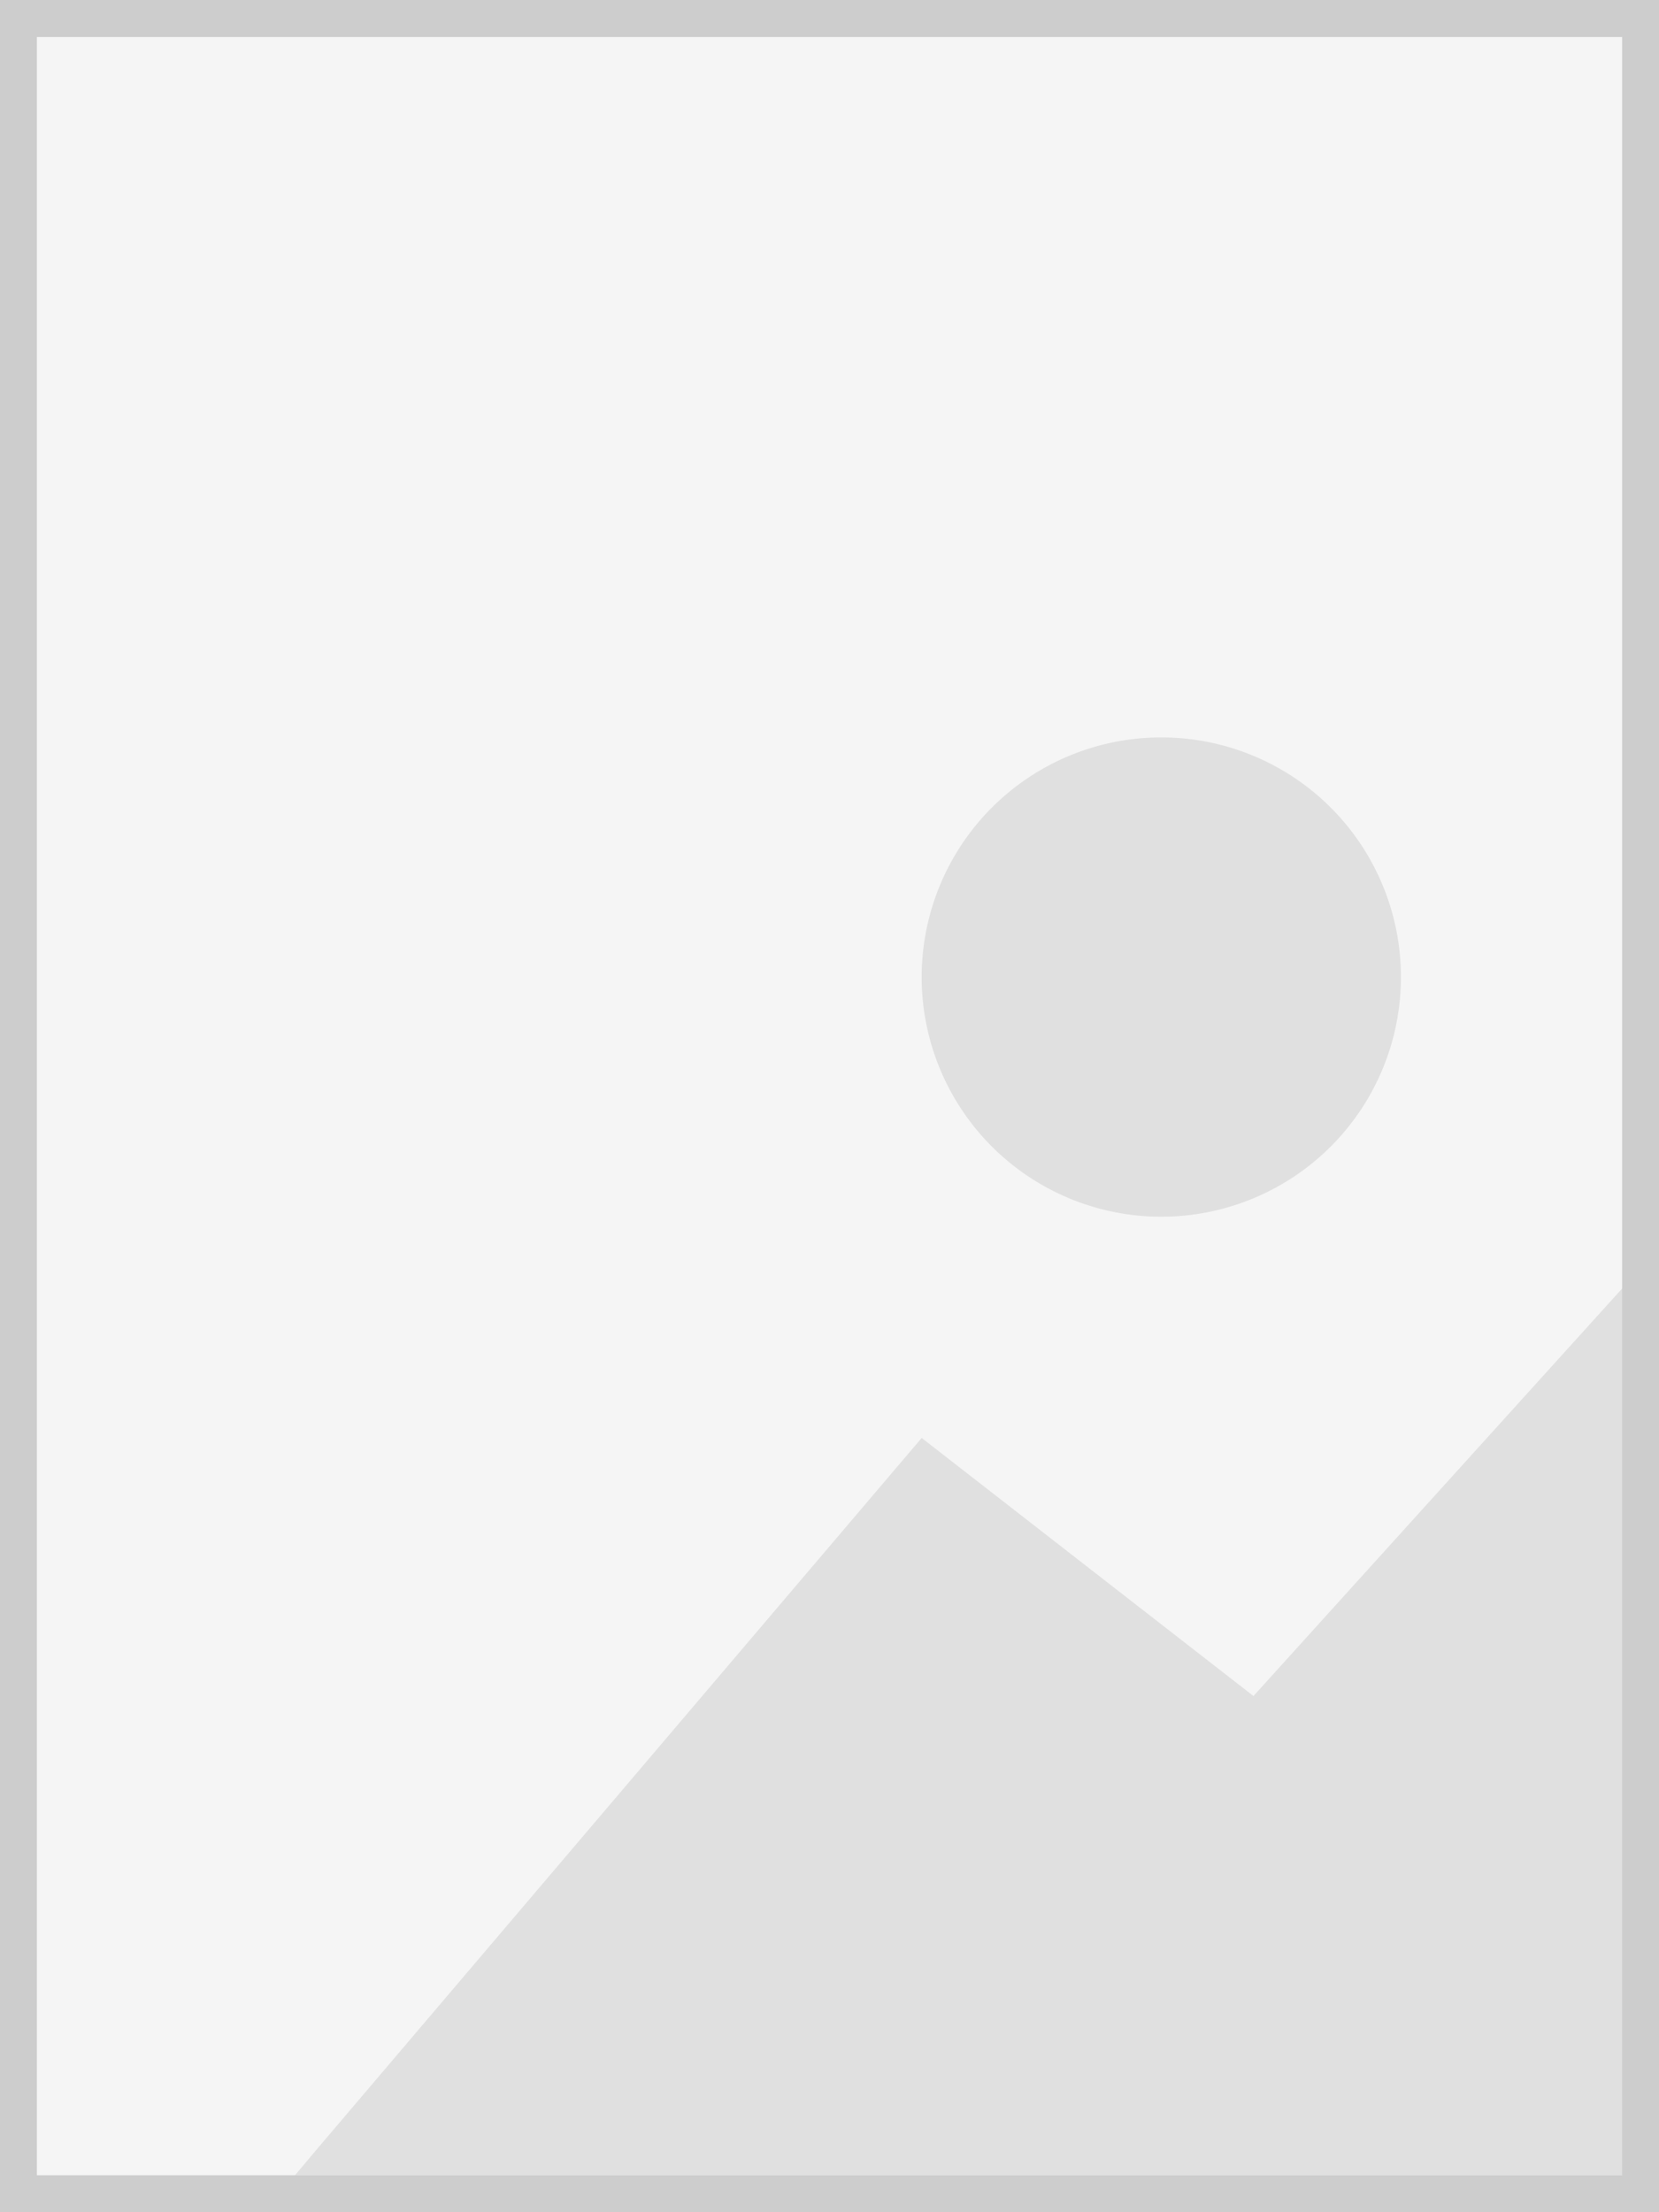
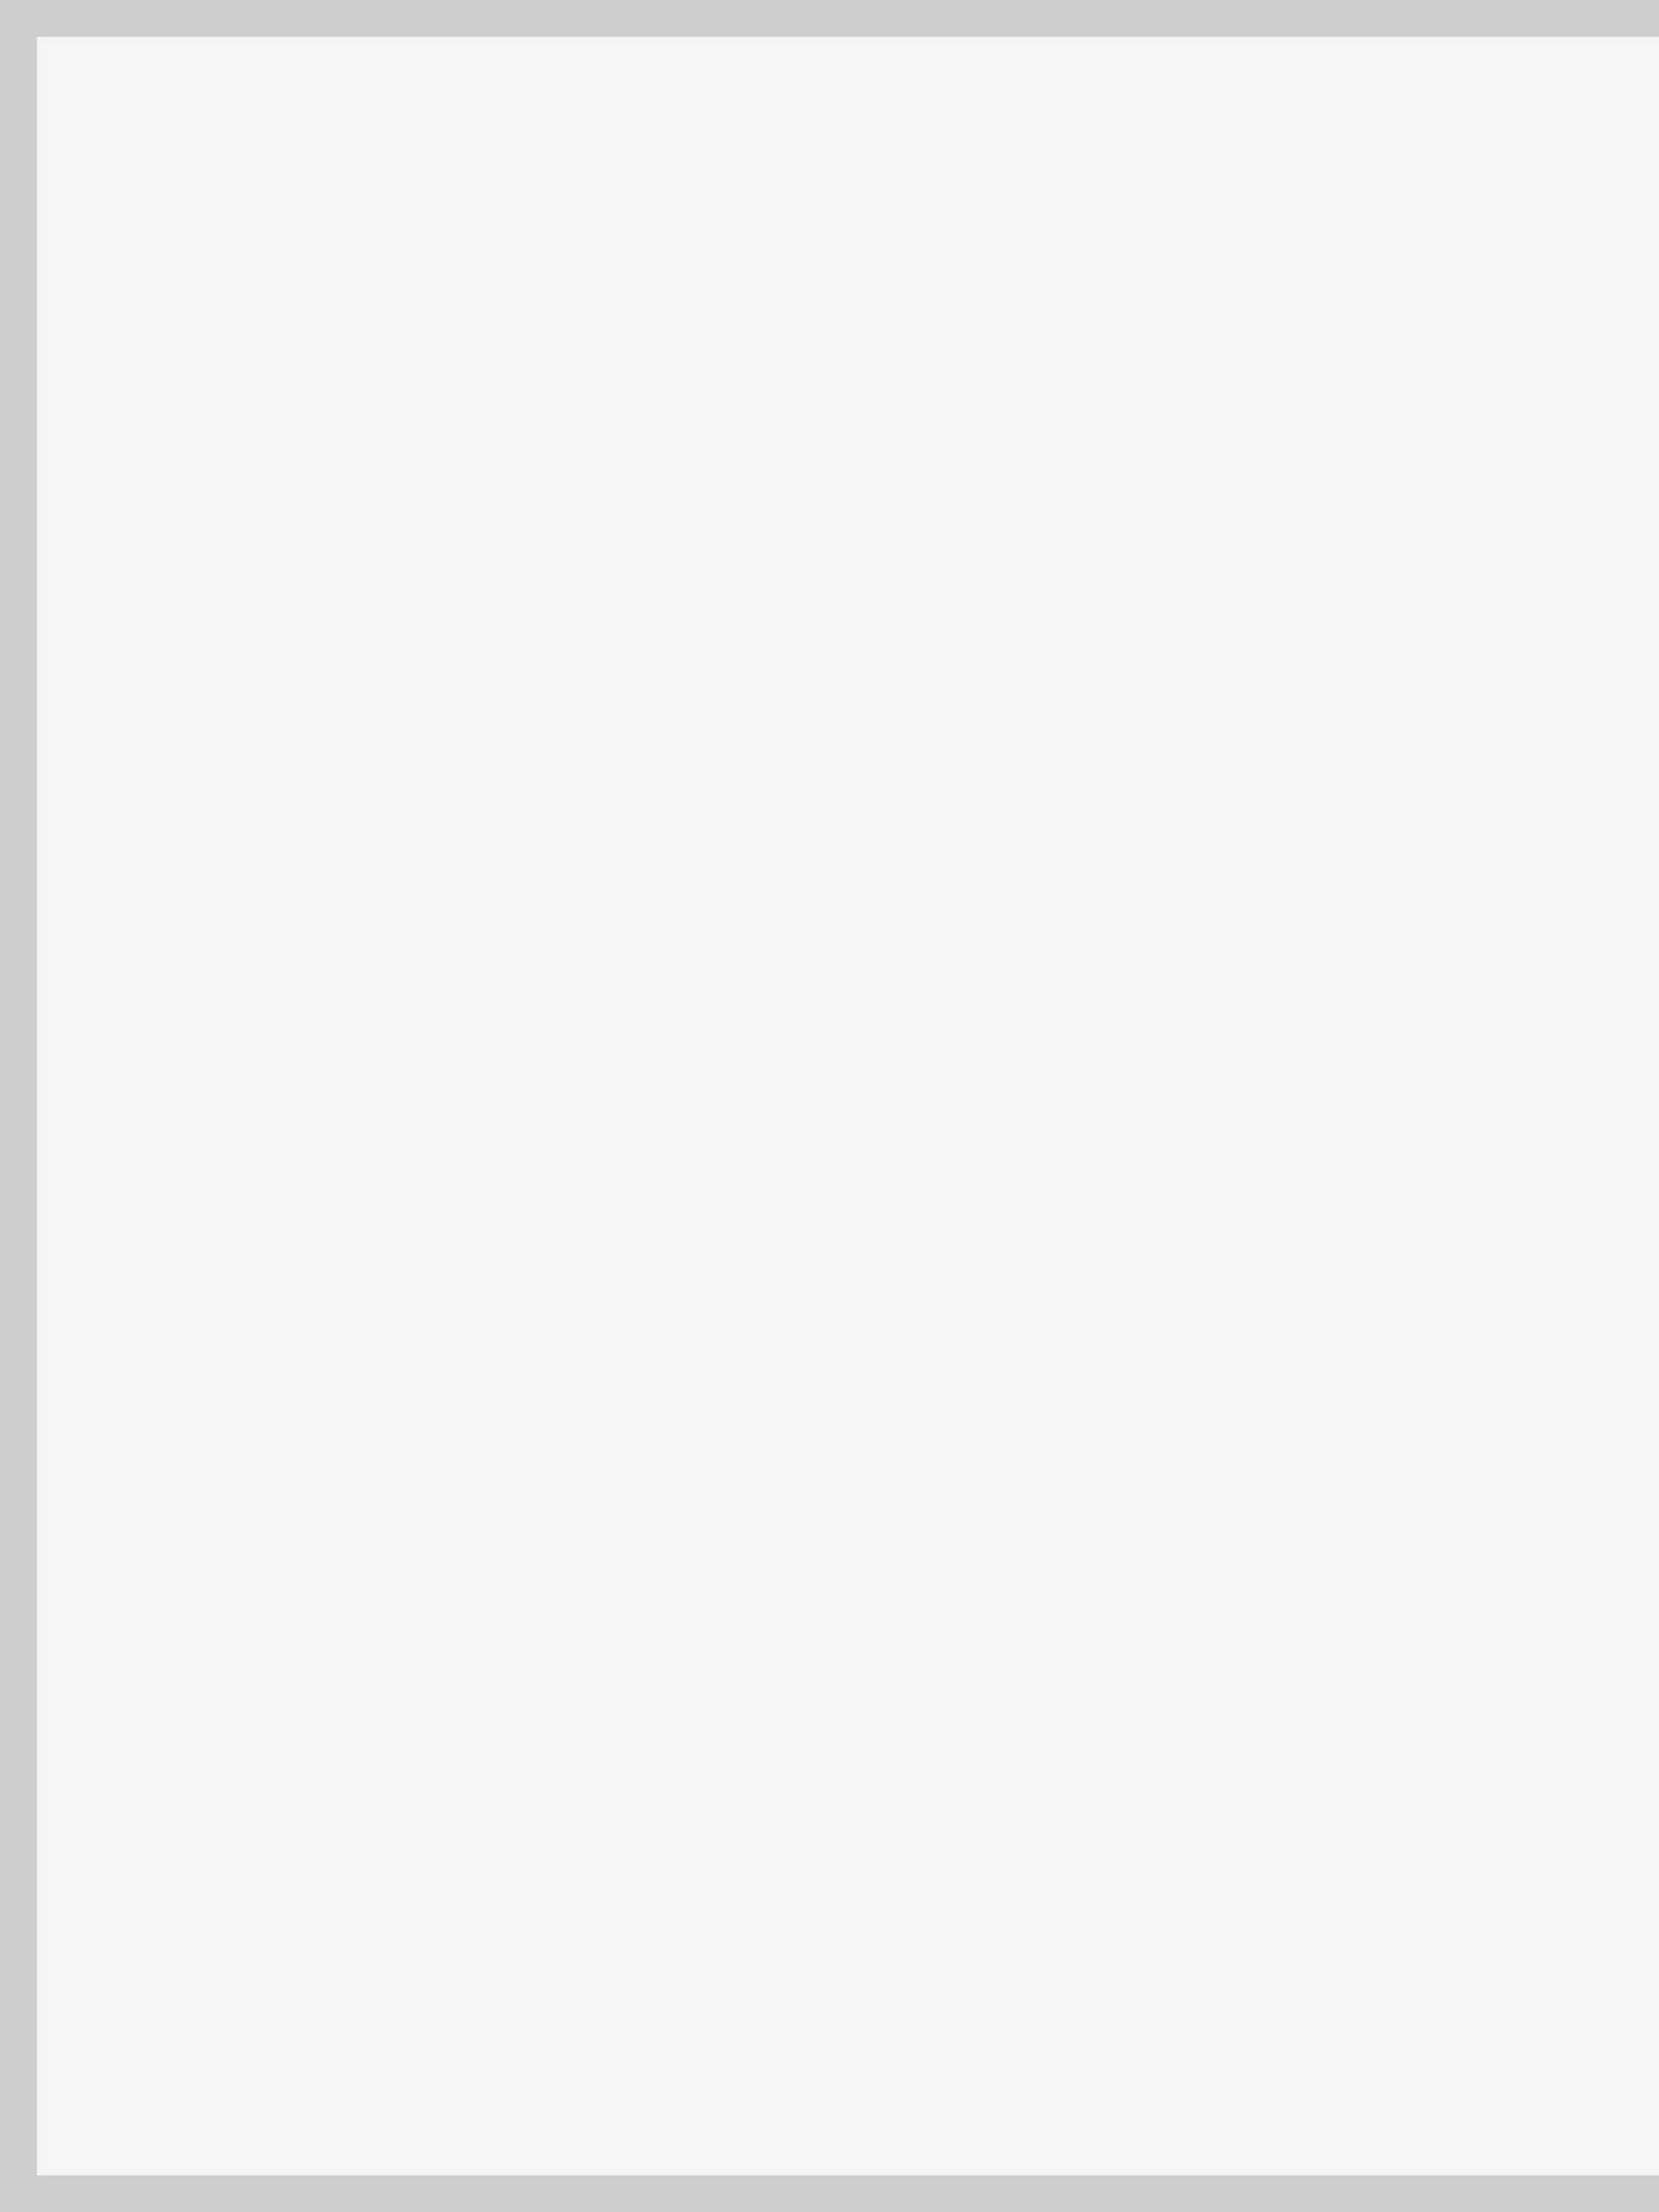
<svg xmlns="http://www.w3.org/2000/svg" xmlns:ns1="http://sodipodi.sourceforge.net/DTD/sodipodi-0.dtd" xmlns:ns2="http://www.inkscape.org/namespaces/inkscape" width="45" height="60" viewBox="0 0 45 60" version="1.1" id="svg12" ns1:docname="hochkant.svg" ns2:version="0.92.4 (5da689c313, 2019-01-14)">
  <rect x="0" y="0" width="45" height="60" fill="#333333" stroke="none" />
  <defs id="defs16">
    <clipPath clipPathUnits="userSpaceOnUse" id="clipPath4551">
      <rect style="stroke-width:0;stroke-miterlimit:4;stroke-dasharray:none" id="rect4553" width="45" height="60" x="0" y="0" />
    </clipPath>
  </defs>
  <ns1:namedview pagecolor="#ffffff" bordercolor="#666666" borderopacity="1" objecttolerance="10" gridtolerance="10" guidetolerance="10" ns2:pageopacity="0" ns2:pageshadow="2" ns2:window-width="2048" ns2:window-height="1017" id="namedview14" showgrid="false" ns2:zoom="6.6939442" ns2:cx="61.119601" ns2:cy="24.855001" ns2:window-x="2040" ns2:window-y="-8" ns2:window-maximized="1" ns2:current-layer="svg12" />
  <g ns2:groupmode="layer" id="layer1" ns2:label="Layer 1" style="display:none" />
  <g id="g4539" style="display:inline" clip-path="url(#clipPath4551)">
    <path style="fill:#f5f5f5" ns2:connector-curvature="0" id="path2" d="m 0.5,0.5 h 120 v 60 H 0.5 Z" />
    <path style="display:inline;fill:#cdcdcd" ns2:connector-curvature="0" id="path4" d="M 119,1 V 59 H 1 V 1 Z m 1,-1 H 0 v 60 h 120 z" />
-     <path style="display:inline;fill:#e0e0e0" ns2:connector-curvature="0" id="path6" d="M 8,59 8.52,58.38 25,39 l 9,7 19,-21 11,9 6,-6 21,17 3,-3 22,17 z" />
-     <path style="display:inline;fill:#e0e0e0;stroke-width:0;stroke-miterlimit:4;stroke-dasharray:none" d="M 38,26.5 A 6.5,6.5 0 0 1 31.5,33 6.5,6.5 0 0 1 25,26.5 6.5,6.5 0 0 1 31.5,20 6.5,6.5 0 0 1 38,26.5 Z" id="circle8" ns2:connector-curvature="0" />
-     <path d="M 44,1 V 59 H -74 V 1 Z M 45,0 H -75 V 60 H 45 Z" id="path4530" ns2:connector-curvature="0" style="display:inline;fill:#cdcdcd" />
  </g>
</svg>